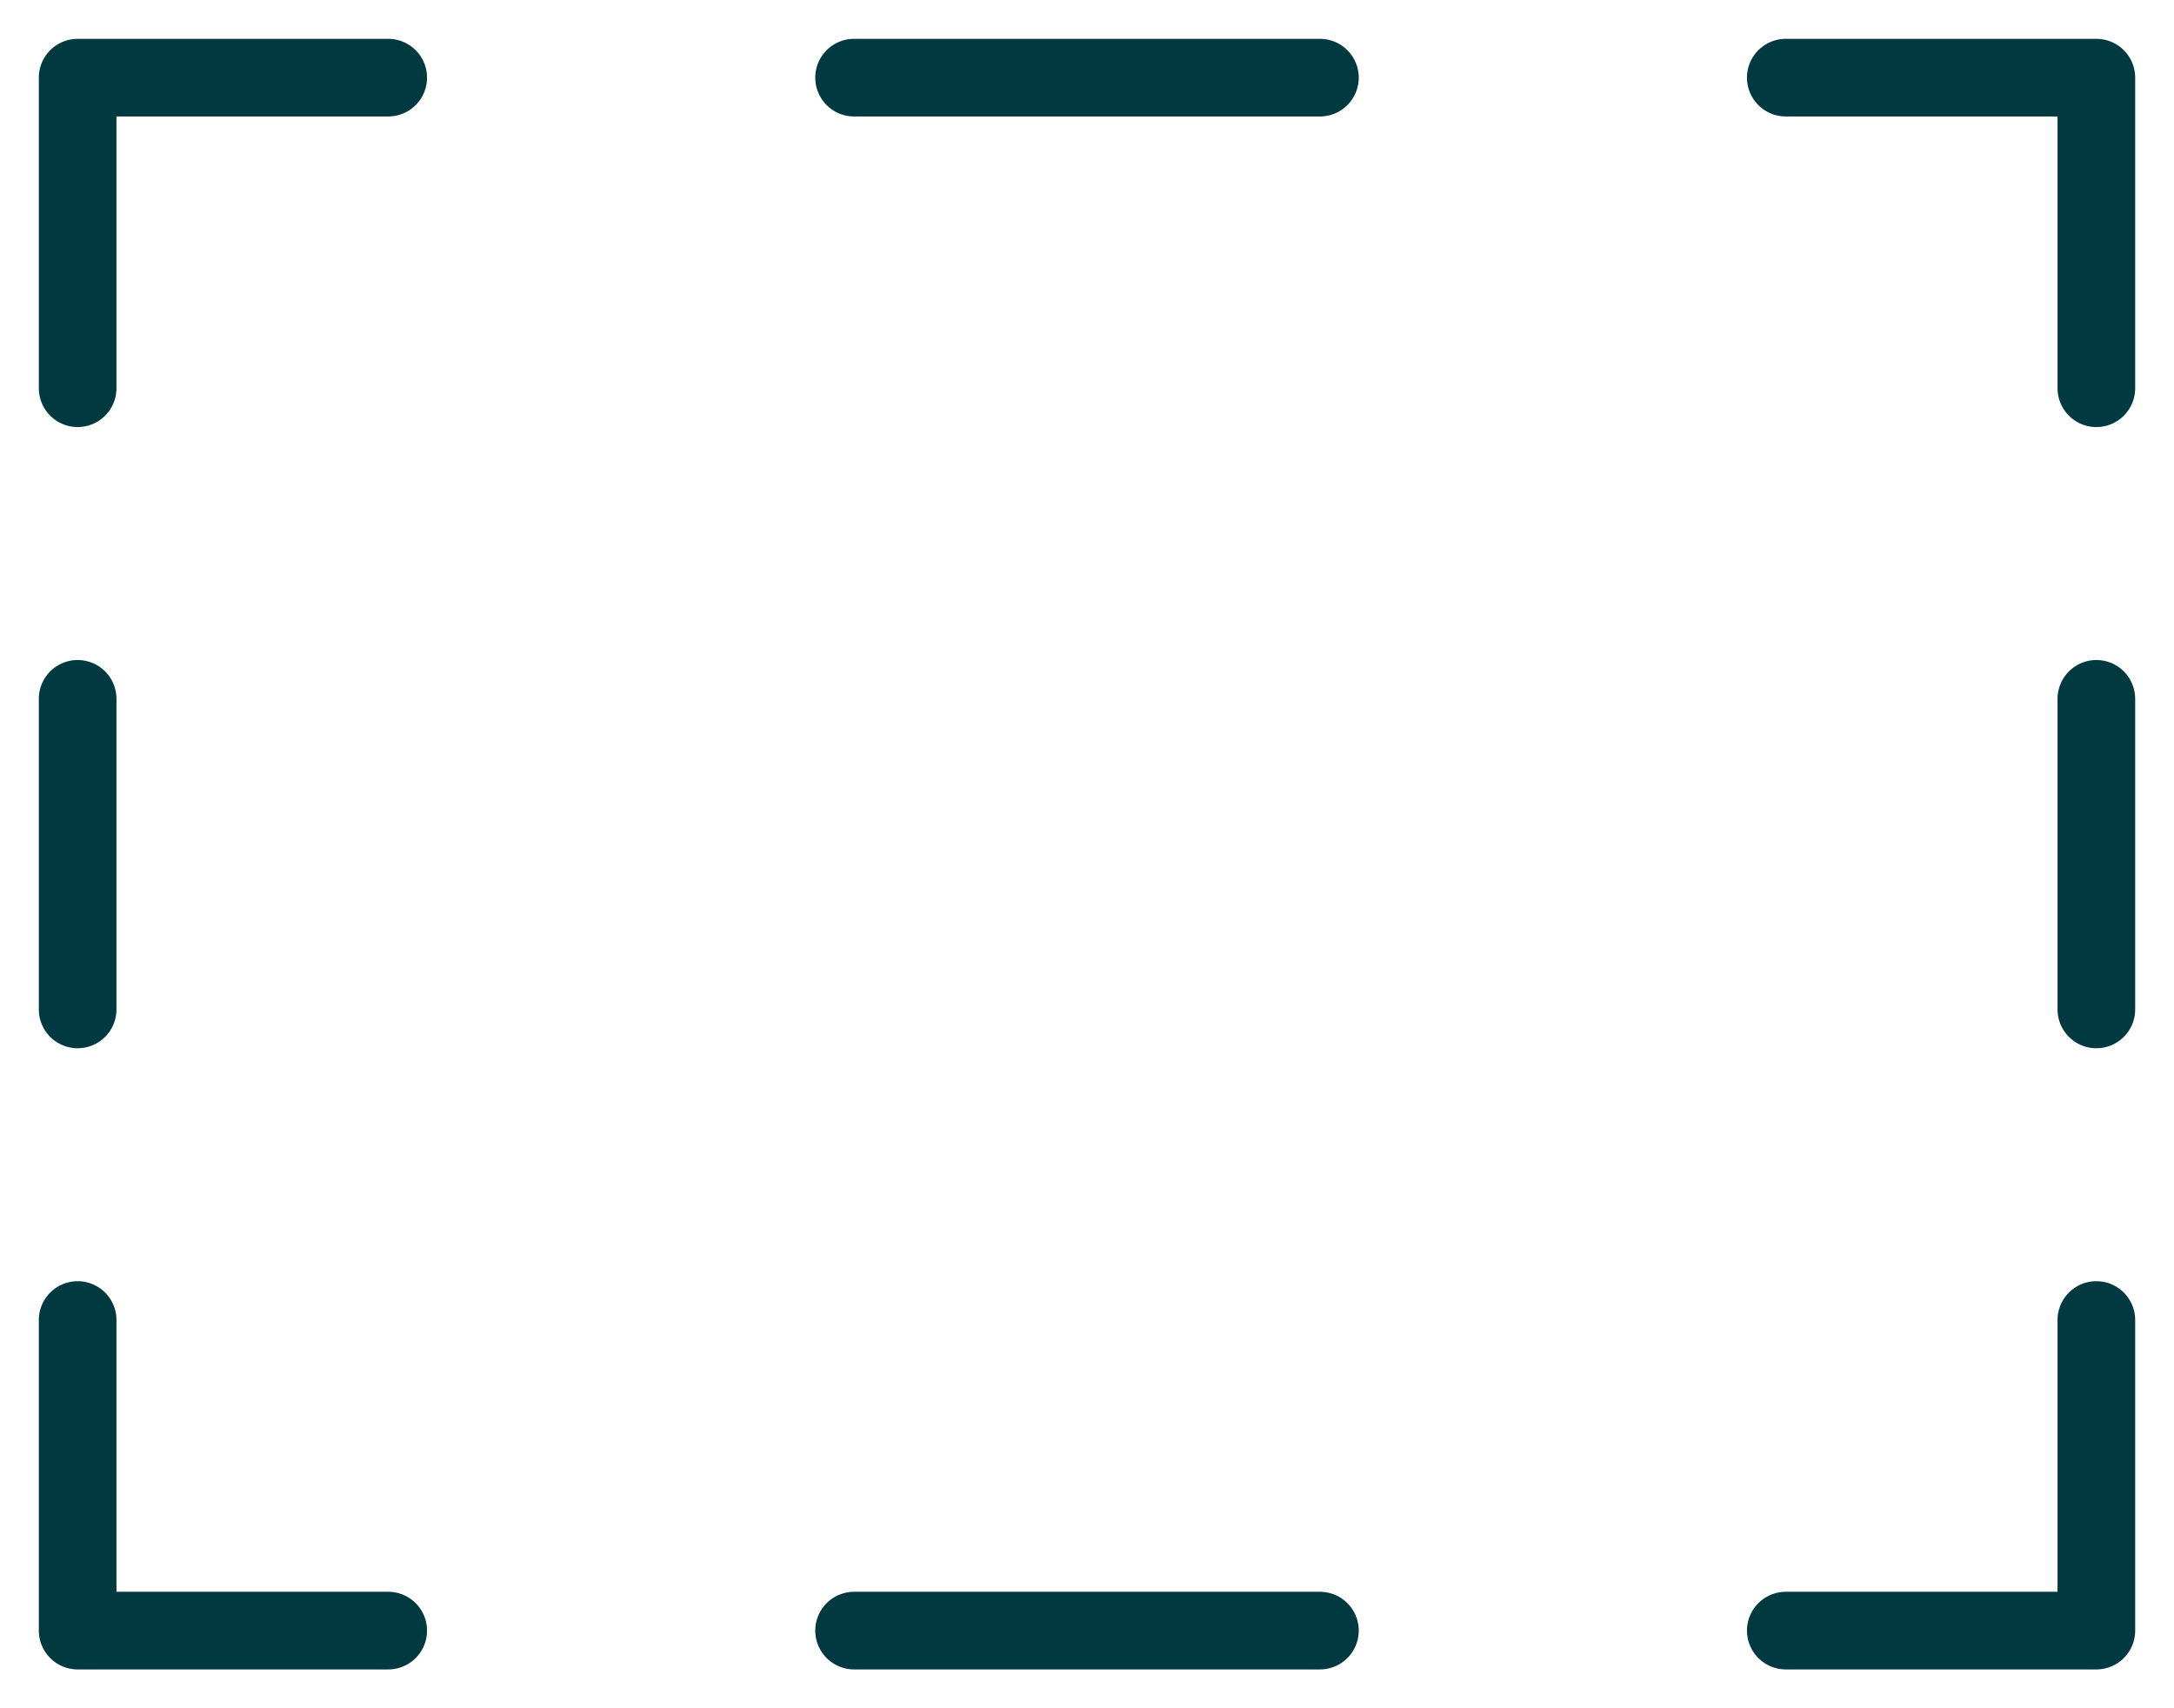
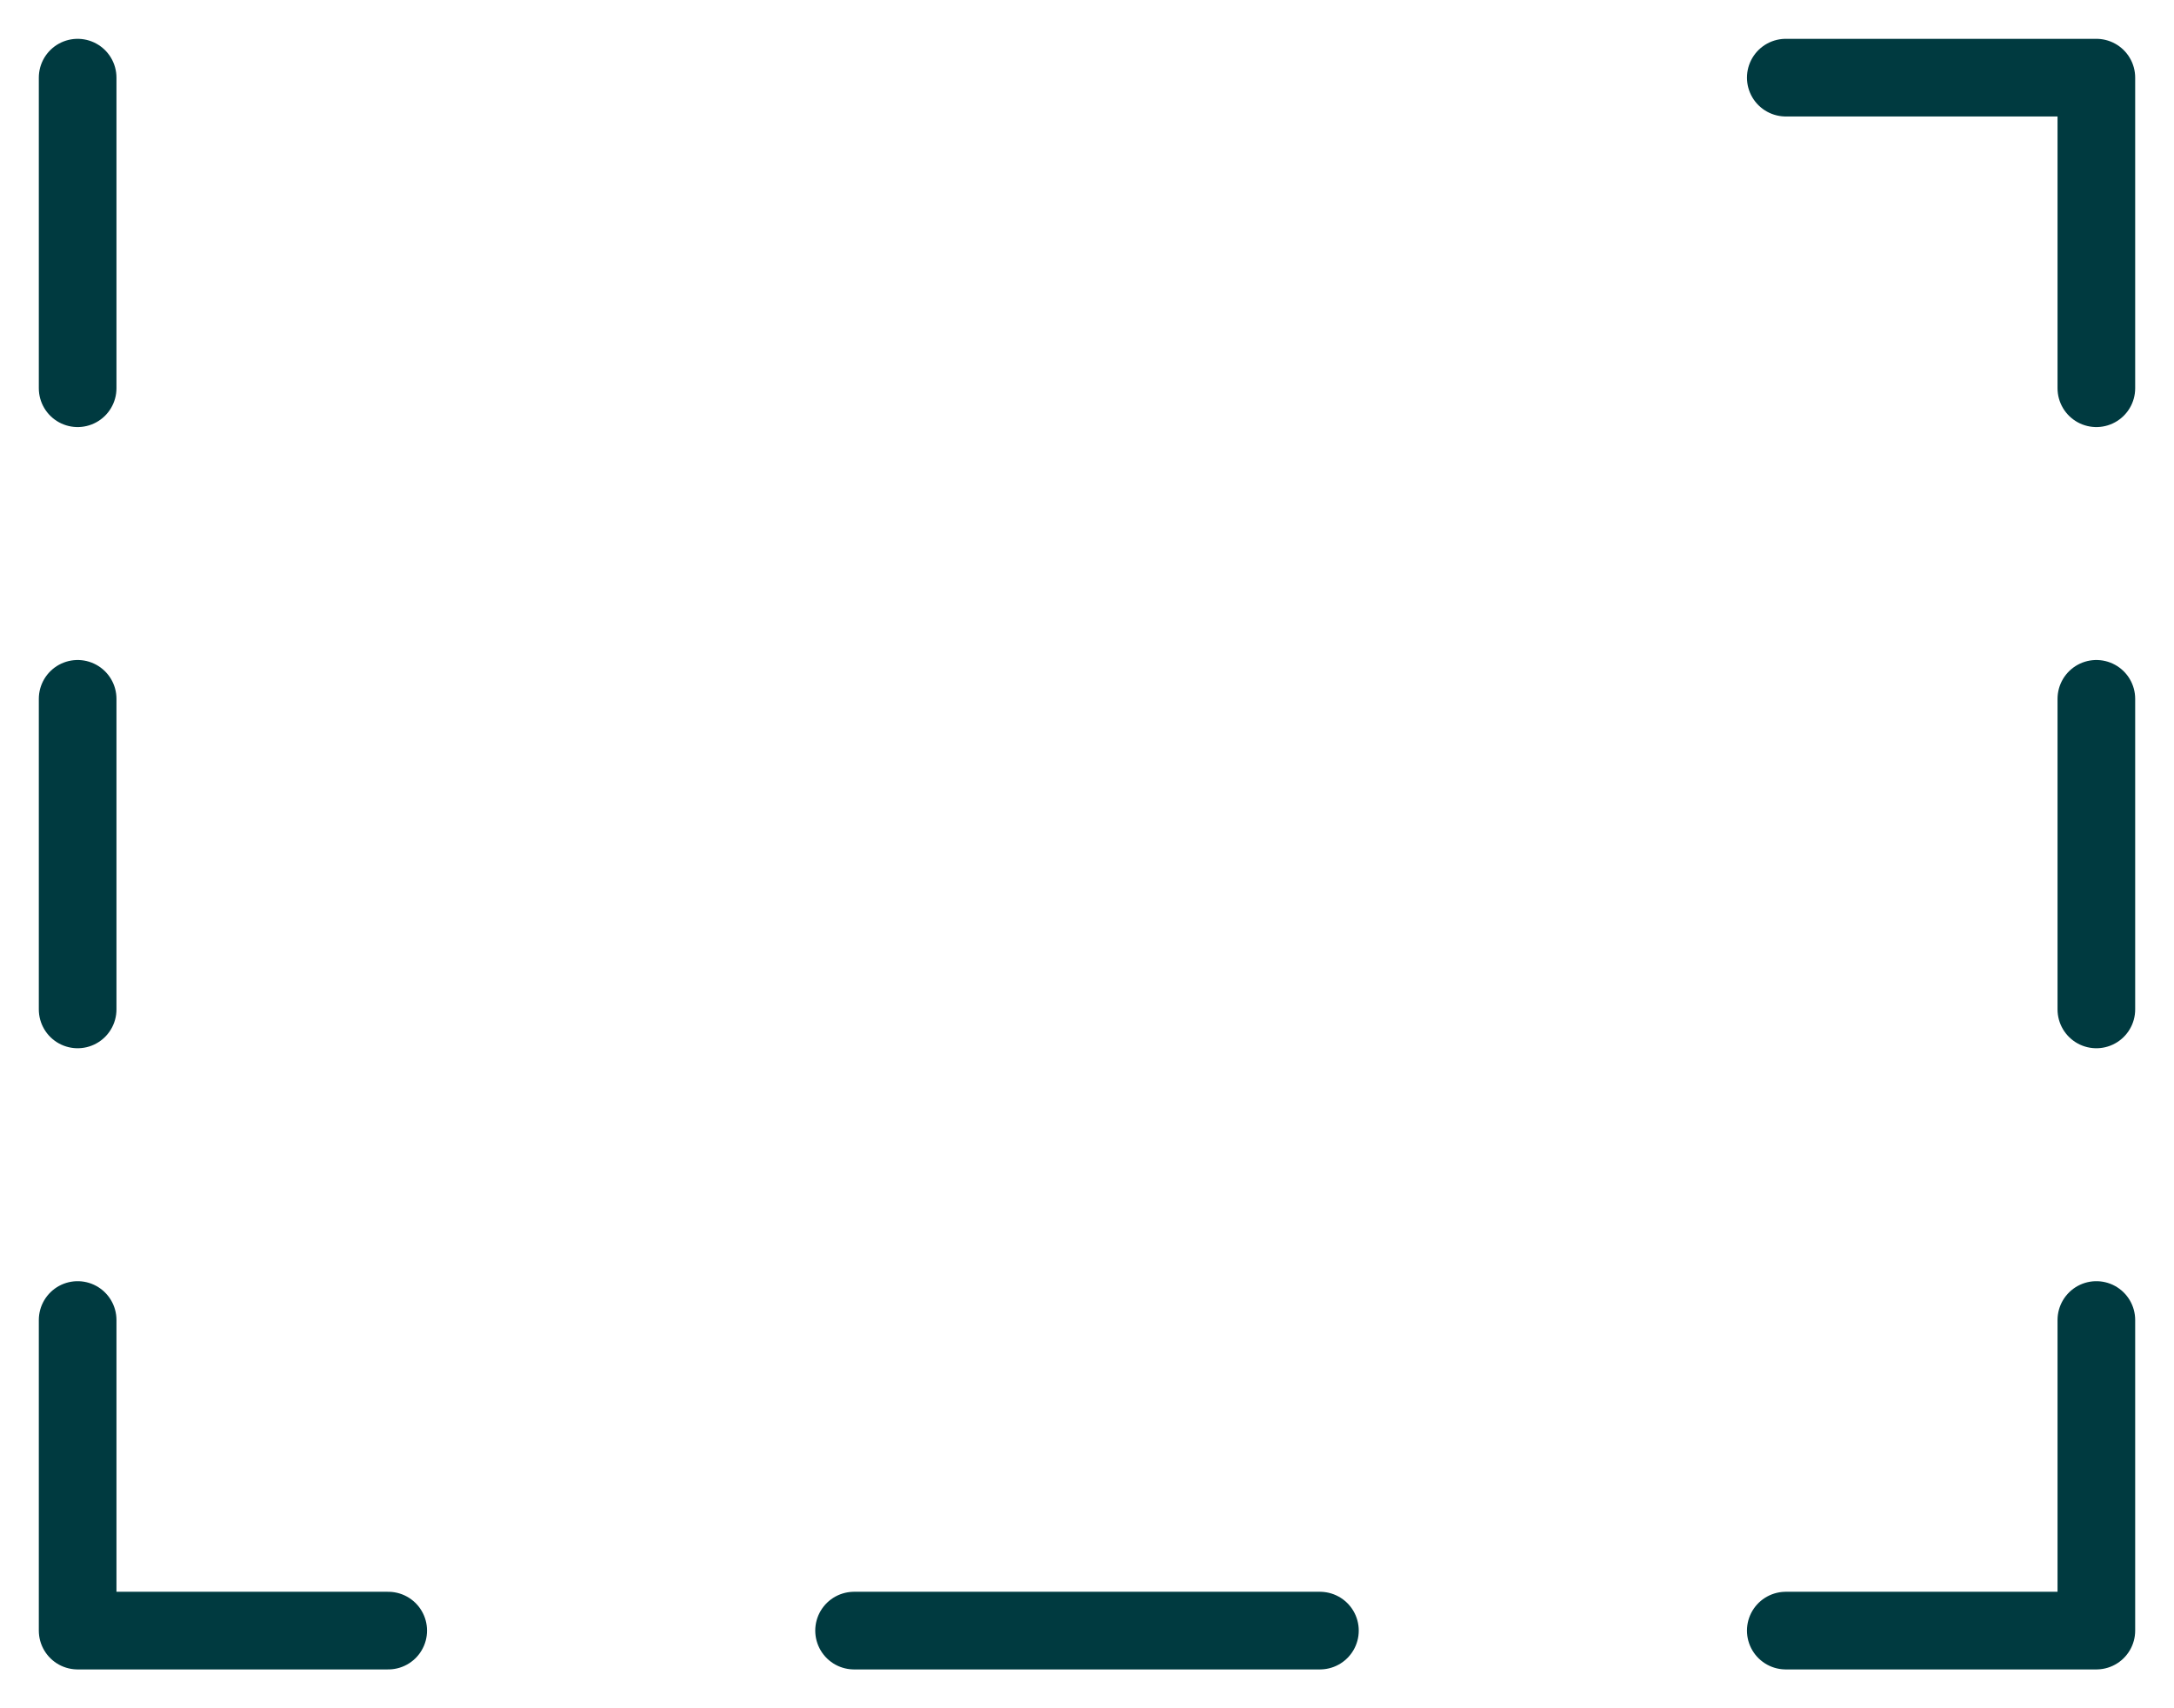
<svg xmlns="http://www.w3.org/2000/svg" width="28" height="22" viewBox="0 0 28 22" fill="none">
  <path d="M27 17V21H23" stroke="#003A40" stroke-linecap="round" stroke-linejoin="round" />
  <path d="M17 21H8" stroke="#003A40" stroke-linecap="round" stroke-linejoin="round" stroke-dasharray="6 6" />
  <path d="M5 21H1V17" stroke="#003A40" stroke-linecap="round" stroke-linejoin="round" />
  <path d="M1 13V7" stroke="#003A40" stroke-linecap="round" stroke-linejoin="round" stroke-dasharray="4 4" />
-   <path d="M1 5V1H5" stroke="#003A40" stroke-linecap="round" stroke-linejoin="round" />
-   <path d="M11 1H20" stroke="#003A40" stroke-linecap="round" stroke-linejoin="round" stroke-dasharray="6 6" />
+   <path d="M1 5V1" stroke="#003A40" stroke-linecap="round" stroke-linejoin="round" />
  <path d="M23 1H27V5" stroke="#003A40" stroke-linecap="round" stroke-linejoin="round" />
  <path d="M27 9V15" stroke="#003A40" stroke-linecap="round" stroke-linejoin="round" stroke-dasharray="4 4" />
</svg>